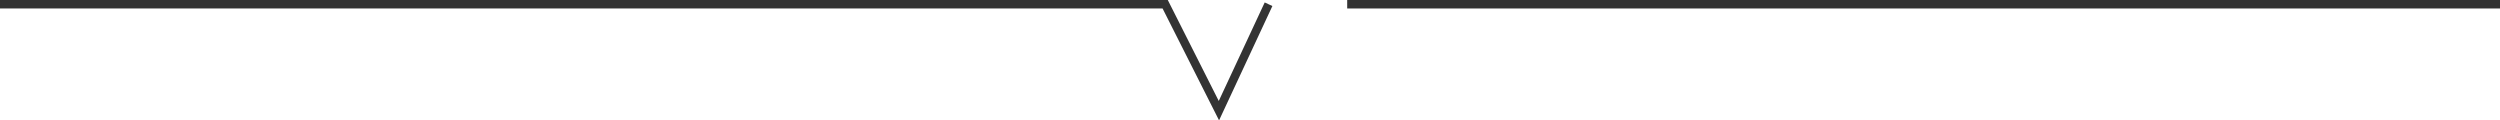
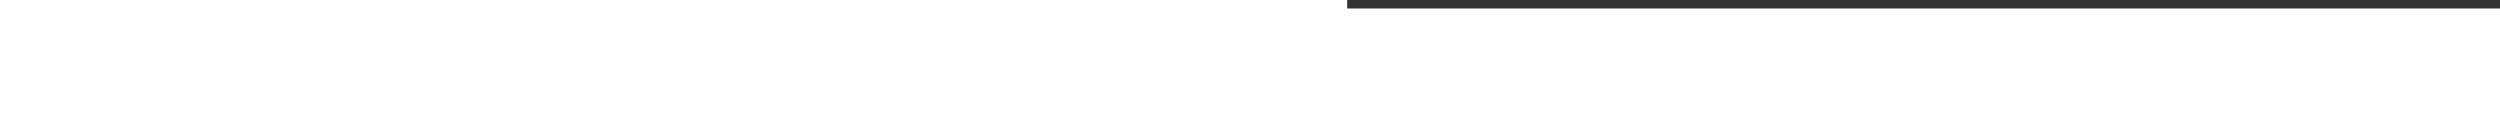
<svg xmlns="http://www.w3.org/2000/svg" id="_レイヤー_2" data-name="レイヤー 2" width="884.95" height="42.6" viewBox="0 0 884.95 42.6">
  <defs>
    <style>
      .cls-1 {
        fill: none;
        stroke: #333;
        stroke-miterlimit: 10;
        stroke-width: 3px;
      }
    </style>
  </defs>
  <g id="_レイヤー_1-2" data-name="レイヤー 1">
    <g>
-       <polyline class="cls-1" points="0 1.5 412.45 1.5 431.47 39.17 449.04 1.5" />
      <line class="cls-1" x1="476.88" y1="1.5" x2="884.95" y2="1.5" />
    </g>
  </g>
</svg>